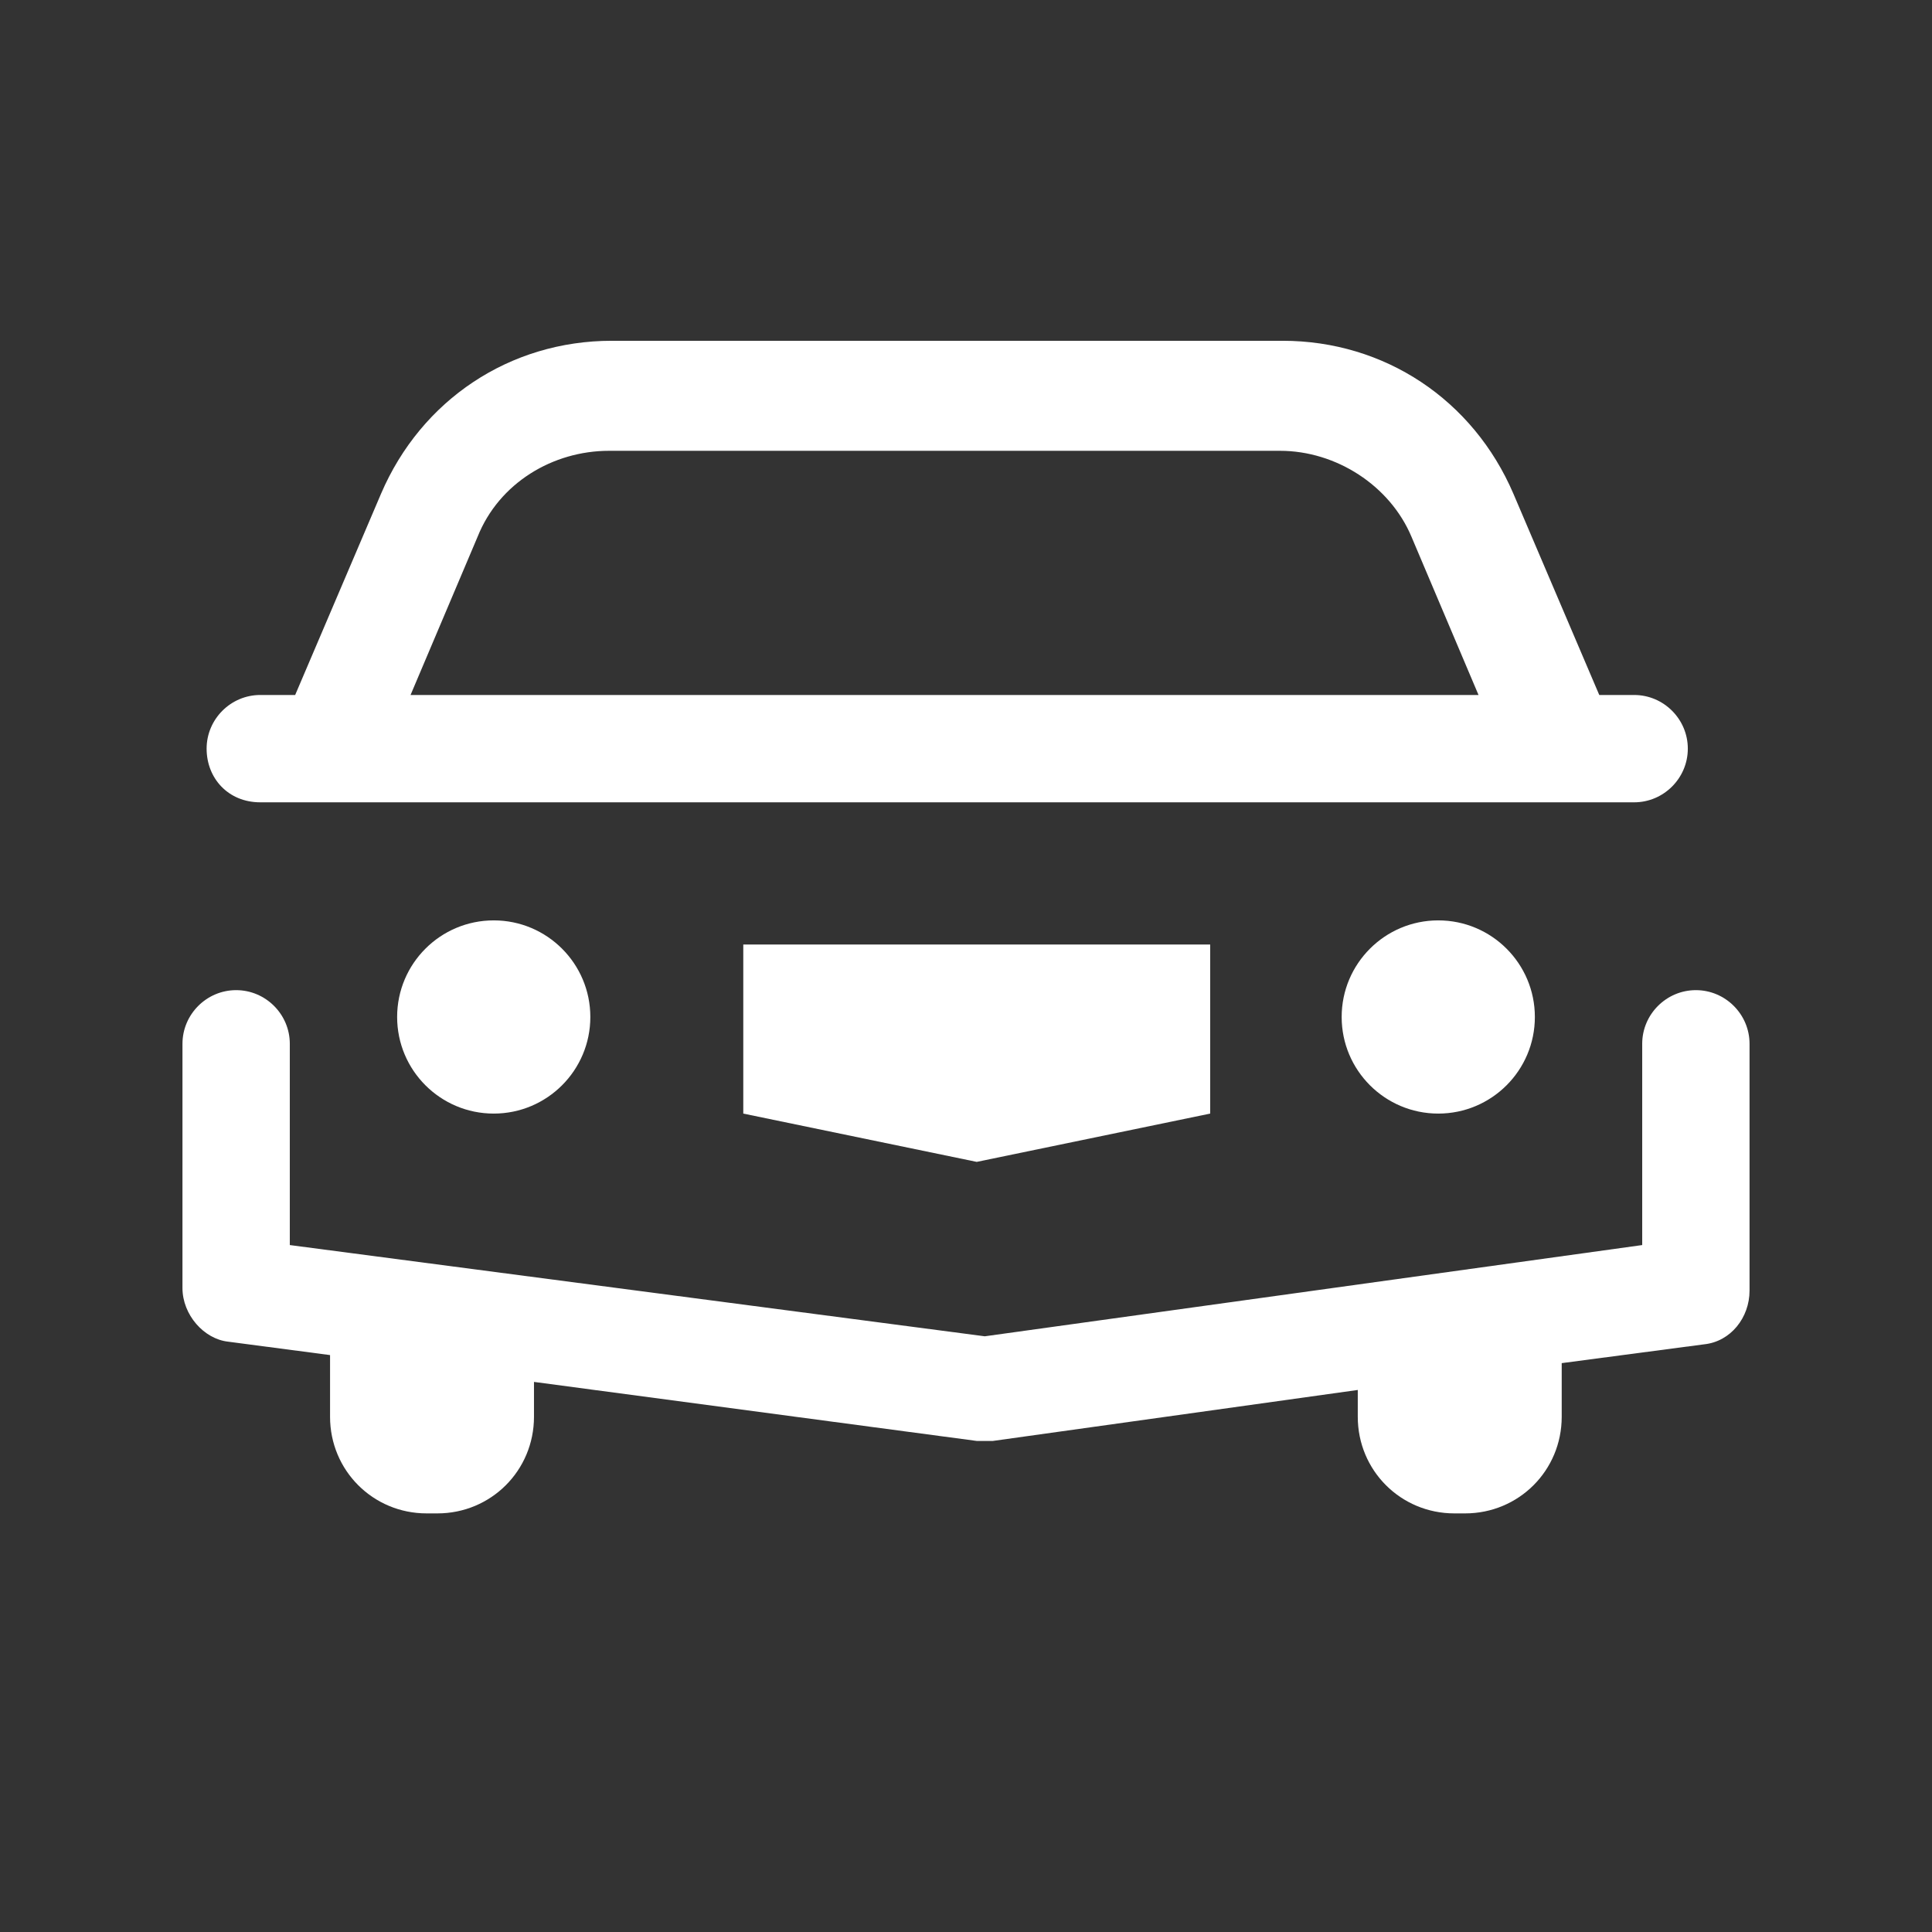
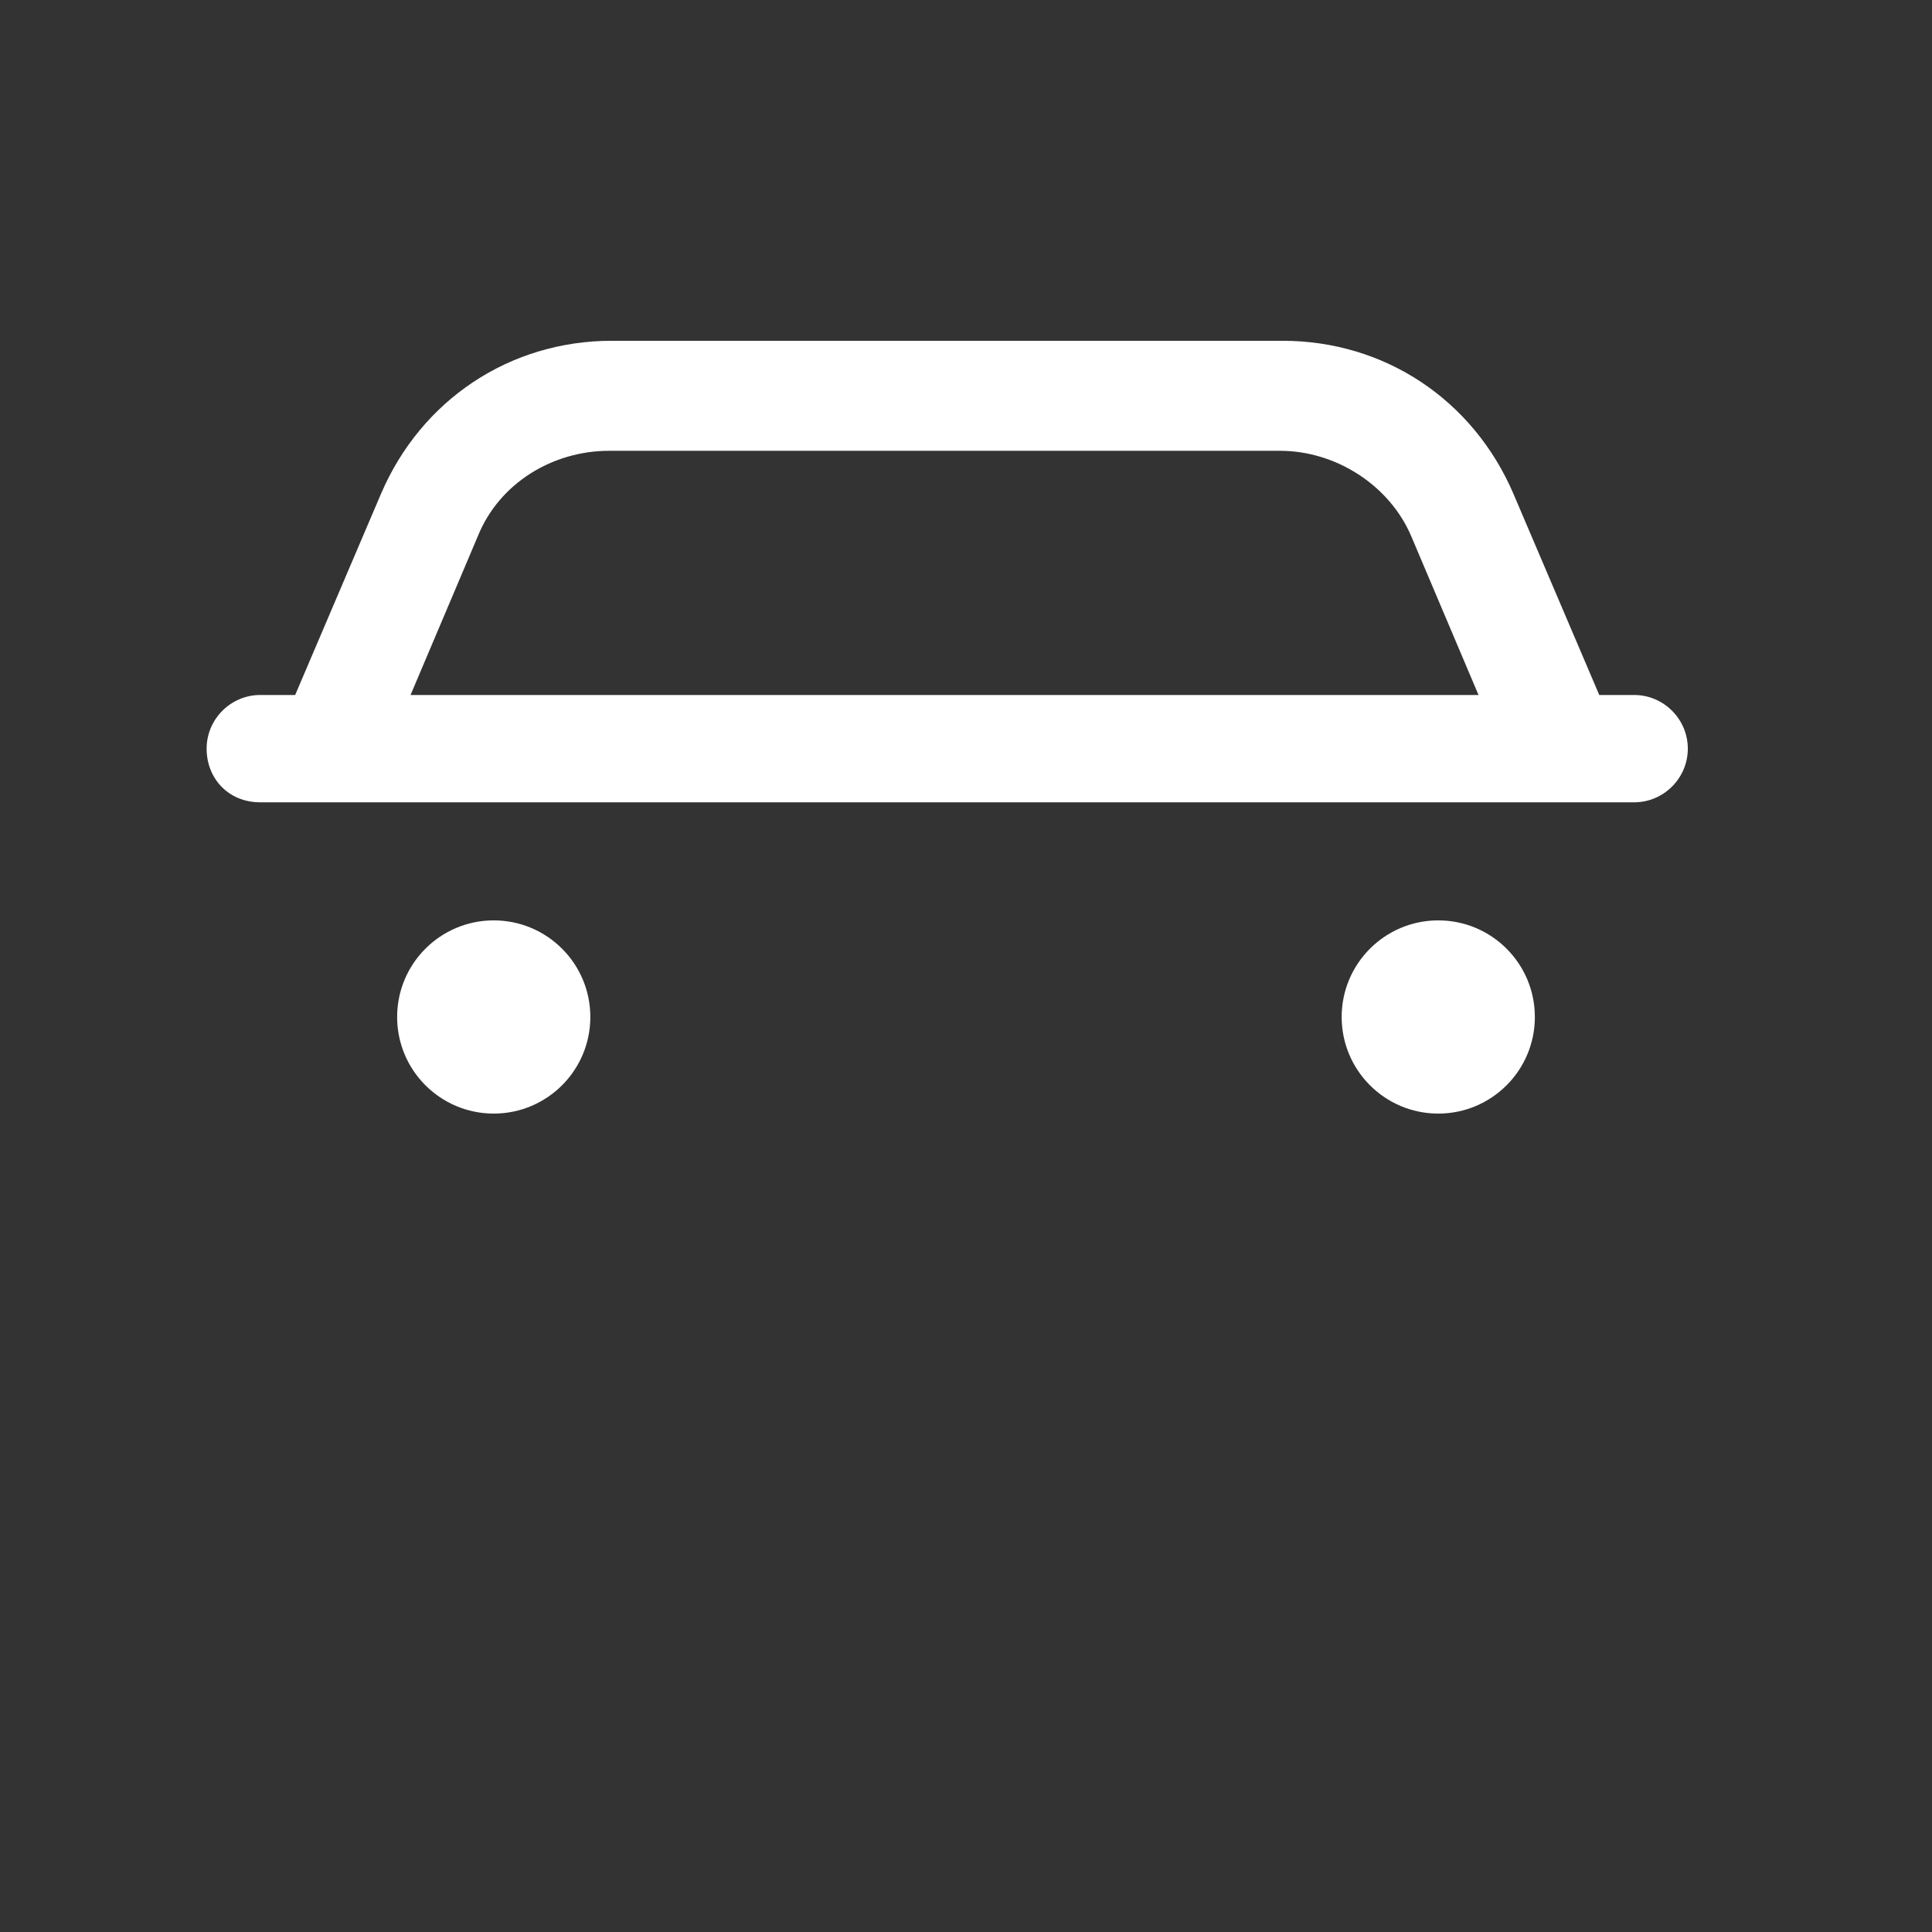
<svg xmlns="http://www.w3.org/2000/svg" version="1.1" id="Layer_1" x="0px" y="0px" viewBox="0 0 72 72" style="enable-background:new 0 0 72 72;" xml:space="preserve">
  <rect x="0" y="0" width="72" height="72" fill="#333333" stroke="none" />
  <style type="text/css">
	.st0{fill:none;}
	.st1{fill:#FFFFFF;}
</style>
  <g>
    <rect y="-0.1" class="st0" width="72" height="72" />
  </g>
  <g>
    <circle class="st1" cx="18.4" cy="37.9" r="3.6" />
    <circle class="st1" cx="53.6" cy="37.9" r="3.6" />
-     <path class="st1" d="M36.4,43.3l8.7-1.8v-6.3H27.7v6.3L36.4,43.3z M36.6,39.2h-0.2h-0.2H36.6z" />
    <path class="st1" d="M9.7,29.9h2.7h45.8h2.7c1.1,0,2-0.9,2-2s-0.9-2-2-2h-1.3l-3.2-7.5c-1.5-3.5-4.8-5.7-8.6-5.7h-25   c-3.8,0-7.1,2.2-8.6,5.7L11,25.9H9.7c-1.1,0-2,0.9-2,2S8.5,29.9,9.7,29.9z M17.8,20c0.8-2,2.8-3.2,4.9-3.2h25   c2.1,0,4.1,1.3,4.9,3.2l2.5,5.9H15.3L17.8,20z" />
-     <path class="st1" d="M8.5,50l3.8,0.5v2.3c0,2,1.6,3.6,3.6,3.6h0.4c2,0,3.6-1.6,3.6-3.6v-1.3l16.5,2.2c0.1,0,0.2,0,0.3,0   s0.2,0,0.3,0l13.6-1.9v1c0,2,1.6,3.6,3.6,3.6h0.4c2,0,3.6-1.6,3.6-3.6v-2l5.3-0.7c1-0.1,1.7-1,1.7-2v-9.2c0-1.1-0.9-2-2-2   s-2,0.9-2,2v7.5l-24.5,3.4l-25.9-3.4v-7.5c0-1.1-0.9-2-2-2s-2,0.9-2,2V48C6.8,49,7.6,49.9,8.5,50z" />
  </g>
</svg>